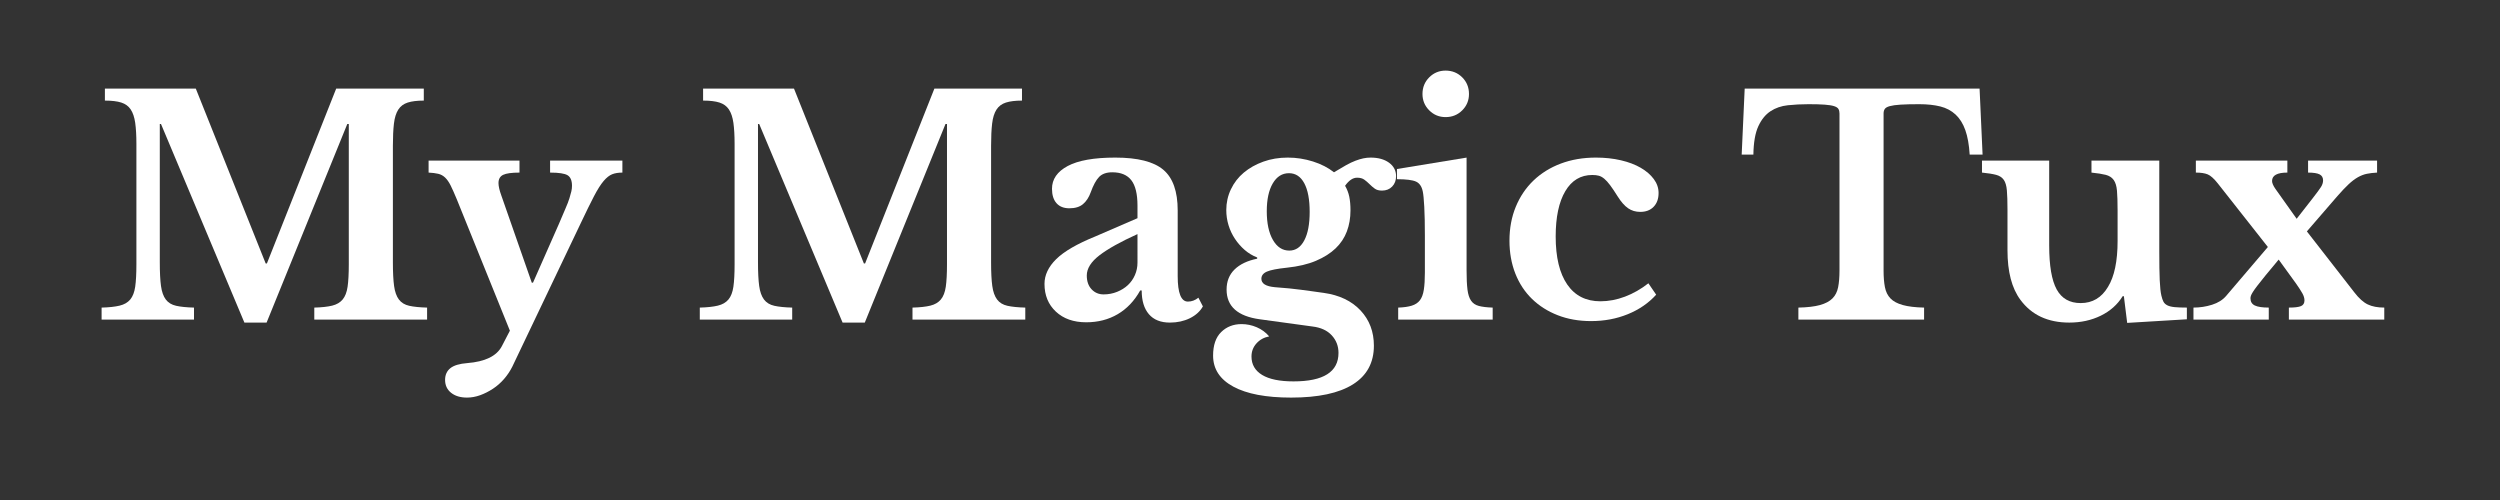
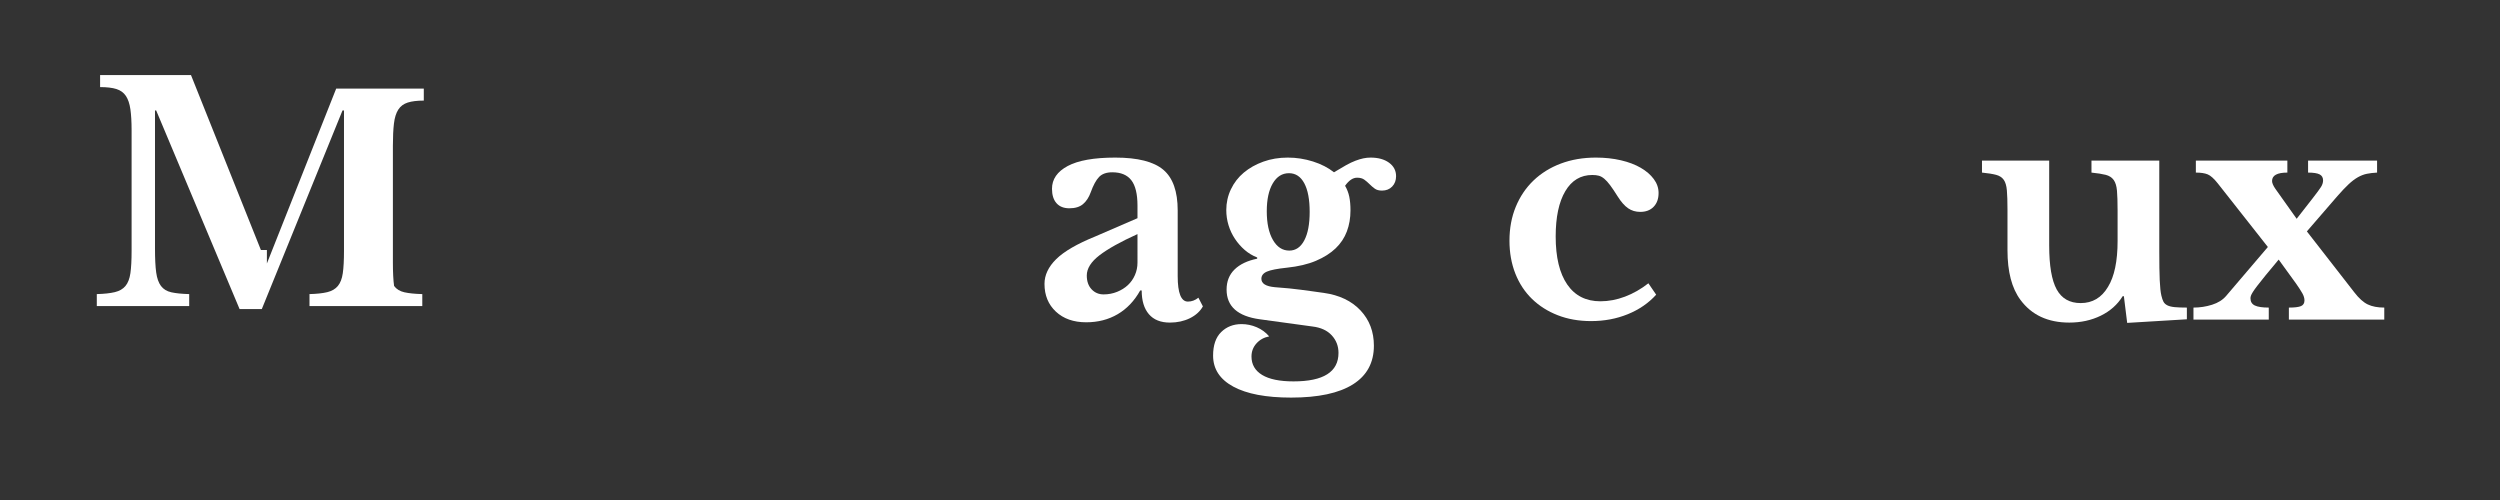
<svg xmlns="http://www.w3.org/2000/svg" version="1.1" id="white" x="0px" y="0px" width="500px" height="100px" viewBox="0 0 500 100" enable-background="new 0 0 500 100" xml:space="preserve">
  <rect x="0" y="0" width="500" height="100" fill="#333333" stroke="none" />
  <g>
-     <path fill="#FFFFFF" d="M53.378,52.699l13.86-34.98h17.52v2.4c-1.32,0-2.391,0.13-3.21,0.39c-0.82,0.261-1.45,0.73-1.89,1.41   c-0.441,0.681-0.73,1.611-0.87,2.79c-0.141,1.18-0.21,2.67-0.21,4.47v23.28c0,2.001,0.08,3.58,0.24,4.74   c0.16,1.16,0.48,2.061,0.96,2.7c0.48,0.64,1.17,1.06,2.07,1.26s2.09,0.32,3.57,0.359v2.4h-22.56v-2.4   c1.479-0.039,2.67-0.169,3.57-0.39c0.9-0.22,1.599-0.63,2.1-1.229c0.5-0.601,0.83-1.45,0.99-2.551c0.159-1.1,0.24-2.589,0.24-4.47   v-28.08h-0.3l-16.14,39.72h-4.44l-16.68-39.72h-0.24v27.66c0,2.001,0.08,3.58,0.24,4.74c0.159,1.16,0.48,2.061,0.96,2.7   s1.17,1.06,2.07,1.26s2.09,0.32,3.57,0.359v2.4h-18.48v-2.4c1.479-0.039,2.68-0.169,3.6-0.39c0.92-0.22,1.629-0.63,2.13-1.229   c0.5-0.601,0.83-1.45,0.99-2.551c0.159-1.1,0.24-2.589,0.24-4.47v-24.12c0-1.68-0.081-3.08-0.24-4.2c-0.16-1.12-0.46-2.01-0.9-2.67   c-0.441-0.66-1.071-1.12-1.89-1.38c-0.82-0.26-1.911-0.39-3.27-0.39v-2.4h18.18l13.98,34.98H53.378z" />
-     <path fill="#FFFFFF" d="M102.458,73.339c-0.441,0.88-0.99,1.7-1.65,2.46c-0.66,0.76-1.4,1.41-2.22,1.95   c-0.82,0.54-1.671,0.97-2.55,1.29c-0.88,0.319-1.76,0.479-2.64,0.479c-1.32,0-2.38-0.32-3.18-0.96c-0.801-0.64-1.2-1.5-1.2-2.58   c0-1,0.35-1.78,1.05-2.34c0.699-0.561,1.83-0.899,3.39-1.02c3.56-0.28,5.859-1.4,6.9-3.36l1.62-3.12l-10.62-26.28   c-0.48-1.16-0.891-2.079-1.23-2.76c-0.34-0.68-0.711-1.209-1.11-1.59c-0.4-0.379-0.86-0.63-1.38-0.75   c-0.52-0.12-1.161-0.2-1.92-0.24v-2.4h18.18v2.4c-1.56,0-2.65,0.15-3.27,0.45c-0.621,0.3-0.93,0.851-0.93,1.65   c0,0.32,0.05,0.69,0.15,1.11c0.1,0.42,0.23,0.85,0.39,1.29l6.12,17.52h0.24l5.16-11.7c0.52-1.239,0.96-2.27,1.32-3.09   c0.36-0.819,0.63-1.52,0.81-2.1c0.18-0.58,0.31-1.05,0.39-1.41c0.08-0.36,0.12-0.72,0.12-1.08c0-1.04-0.291-1.74-0.87-2.1   c-0.581-0.36-1.75-0.54-3.51-0.54v-2.4h14.46v2.4c-0.801,0-1.48,0.11-2.04,0.33c-0.561,0.22-1.131,0.67-1.71,1.35   c-0.581,0.681-1.221,1.69-1.92,3.03c-0.7,1.34-1.57,3.11-2.61,5.31L102.458,73.339z" />
-     <path fill="#FFFFFF" d="M173.017,52.699l13.86-34.98h17.52v2.4c-1.32,0-2.391,0.13-3.21,0.39c-0.82,0.261-1.45,0.73-1.89,1.41   c-0.441,0.681-0.73,1.611-0.87,2.79c-0.141,1.18-0.21,2.67-0.21,4.47v23.28c0,2.001,0.08,3.58,0.24,4.74   c0.16,1.16,0.48,2.061,0.96,2.7c0.48,0.64,1.17,1.06,2.07,1.26s2.09,0.32,3.57,0.359v2.4h-22.56v-2.4   c1.479-0.039,2.67-0.169,3.57-0.39c0.9-0.22,1.599-0.63,2.1-1.229c0.5-0.601,0.83-1.45,0.99-2.551c0.159-1.1,0.24-2.589,0.24-4.47   v-28.08h-0.3l-16.14,39.72h-4.44l-16.68-39.72h-0.24v27.66c0,2.001,0.08,3.58,0.24,4.74c0.159,1.16,0.48,2.061,0.96,2.7   s1.17,1.06,2.07,1.26s2.09,0.32,3.57,0.359v2.4h-18.48v-2.4c1.479-0.039,2.68-0.169,3.6-0.39c0.92-0.22,1.629-0.63,2.13-1.229   c0.5-0.601,0.83-1.45,0.99-2.551c0.159-1.1,0.24-2.589,0.24-4.47v-24.12c0-1.68-0.081-3.08-0.24-4.2c-0.16-1.12-0.46-2.01-0.9-2.67   c-0.441-0.66-1.071-1.12-1.89-1.38c-0.82-0.26-1.911-0.39-3.27-0.39v-2.4h18.18l13.98,34.98H173.017z" />
+     <path fill="#FFFFFF" d="M53.378,52.699l13.86-34.98h17.52v2.4c-1.32,0-2.391,0.13-3.21,0.39c-0.82,0.261-1.45,0.73-1.89,1.41   c-0.441,0.681-0.73,1.611-0.87,2.79c-0.141,1.18-0.21,2.67-0.21,4.47v23.28c0,2.001,0.08,3.58,0.24,4.74   c0.48,0.64,1.17,1.06,2.07,1.26s2.09,0.32,3.57,0.359v2.4h-22.56v-2.4   c1.479-0.039,2.67-0.169,3.57-0.39c0.9-0.22,1.599-0.63,2.1-1.229c0.5-0.601,0.83-1.45,0.99-2.551c0.159-1.1,0.24-2.589,0.24-4.47   v-28.08h-0.3l-16.14,39.72h-4.44l-16.68-39.72h-0.24v27.66c0,2.001,0.08,3.58,0.24,4.74c0.159,1.16,0.48,2.061,0.96,2.7   s1.17,1.06,2.07,1.26s2.09,0.32,3.57,0.359v2.4h-18.48v-2.4c1.479-0.039,2.68-0.169,3.6-0.39c0.92-0.22,1.629-0.63,2.13-1.229   c0.5-0.601,0.83-1.45,0.99-2.551c0.159-1.1,0.24-2.589,0.24-4.47v-24.12c0-1.68-0.081-3.08-0.24-4.2c-0.16-1.12-0.46-2.01-0.9-2.67   c-0.441-0.66-1.071-1.12-1.89-1.38c-0.82-0.26-1.911-0.39-3.27-0.39v-2.4h18.18l13.98,34.98H53.378z" />
    <path fill="#FFFFFF" d="M227.497,43.639v-2.52c0-2.319-0.411-4.01-1.23-5.07c-0.82-1.059-2.091-1.59-3.81-1.59   c-1.161,0-2.04,0.31-2.64,0.93c-0.6,0.621-1.161,1.65-1.68,3.09c-0.36,1-0.87,1.78-1.53,2.34c-0.66,0.561-1.57,0.84-2.73,0.84   c-1.12,0-1.98-0.34-2.58-1.02c-0.6-0.68-0.9-1.64-0.9-2.88c0-1.92,1.05-3.439,3.15-4.56c2.1-1.119,5.27-1.68,9.51-1.68   c4.479,0,7.68,0.81,9.6,2.43c1.92,1.62,2.88,4.331,2.88,8.13v13.14c0,3.4,0.68,5.101,2.04,5.101c0.759,0,1.459-0.26,2.1-0.78   l0.9,1.74c-0.561,1-1.431,1.79-2.61,2.37c-1.18,0.579-2.51,0.869-3.99,0.869c-1.84,0-3.24-0.561-4.2-1.68s-1.44-2.7-1.44-4.74h-0.3   c-1.161,2.081-2.661,3.66-4.5,4.74c-1.84,1.08-3.94,1.62-6.3,1.62c-2.52,0-4.54-0.71-6.06-2.13c-1.521-1.42-2.28-3.271-2.28-5.55   c0-1.76,0.78-3.41,2.34-4.95c1.56-1.539,4.16-3.05,7.8-4.53L227.497,43.639z M227.497,46.819c-3.36,1.521-5.891,2.931-7.59,4.23   c-1.7,1.301-2.55,2.65-2.55,4.05c0,1.161,0.32,2.081,0.96,2.761c0.64,0.681,1.44,1.02,2.4,1.02s1.86-0.17,2.7-0.51   s1.56-0.79,2.16-1.351c0.6-0.56,1.069-1.229,1.41-2.01c0.339-0.78,0.51-1.609,0.51-2.49V46.819z" />
    <path fill="#FFFFFF" d="M254.976,57.438c1.08,0.081,2.03,0.161,2.851,0.24c0.819,0.081,1.599,0.171,2.34,0.271   c0.739,0.1,1.479,0.2,2.22,0.3c0.74,0.101,1.53,0.21,2.37,0.33c3.12,0.44,5.569,1.61,7.35,3.51s2.671,4.25,2.671,7.05   c0,3.399-1.401,5.979-4.2,7.74c-2.801,1.76-6.921,2.64-12.36,2.64c-5.001,0-8.85-0.729-11.55-2.189   c-2.7-1.461-4.05-3.531-4.05-6.21c0-2.08,0.54-3.65,1.62-4.71c1.08-1.061,2.439-1.59,4.08-1.59c1.04,0,2.05,0.21,3.03,0.63   c0.979,0.42,1.81,1.029,2.49,1.83c-1.041,0.199-1.89,0.669-2.55,1.409s-0.99,1.61-0.99,2.61c0,1.6,0.71,2.829,2.13,3.69   c1.42,0.859,3.51,1.29,6.271,1.29c6,0,9-1.9,9-5.7c0-1.36-0.45-2.53-1.351-3.51c-0.899-0.981-2.189-1.57-3.87-1.771l-10.5-1.439   c-4.439-0.601-6.66-2.58-6.66-5.94c0-1.64,0.53-2.979,1.59-4.02c1.059-1.04,2.569-1.76,4.529-2.16v-0.24   c-0.92-0.36-1.75-0.859-2.489-1.5c-0.741-0.64-1.391-1.38-1.95-2.22c-0.561-0.84-0.99-1.749-1.29-2.73   c-0.3-0.979-0.45-1.989-0.45-3.03c0-1.479,0.31-2.87,0.93-4.17c0.62-1.299,1.479-2.41,2.58-3.33c1.1-0.92,2.4-1.65,3.9-2.19   s3.129-0.81,4.89-0.81c1.72,0,3.399,0.261,5.04,0.78c1.64,0.521,3.04,1.24,4.2,2.16c0.92-0.56,1.72-1.029,2.4-1.41   c0.68-0.379,1.31-0.68,1.89-0.9c0.579-0.219,1.11-0.38,1.59-0.48c0.48-0.1,0.96-0.15,1.44-0.15c1.52,0,2.749,0.34,3.689,1.02   c0.939,0.681,1.41,1.581,1.41,2.7c0,0.84-0.261,1.53-0.78,2.07s-1.199,0.81-2.04,0.81c-0.6,0-1.08-0.129-1.439-0.39   c-0.36-0.26-0.711-0.56-1.05-0.9c-0.341-0.339-0.69-0.64-1.051-0.9c-0.359-0.259-0.84-0.39-1.439-0.39c-0.84,0-1.641,0.54-2.4,1.62   c0.399,0.68,0.68,1.41,0.84,2.19c0.16,0.78,0.24,1.69,0.24,2.73c0,1.521-0.24,2.92-0.72,4.2c-0.48,1.281-1.23,2.411-2.25,3.39   c-1.021,0.98-2.331,1.811-3.93,2.49c-1.601,0.681-3.54,1.14-5.82,1.38c-1.92,0.2-3.25,0.46-3.99,0.78s-1.109,0.8-1.109,1.439   C252.276,56.719,253.176,57.279,254.976,57.438z M257.855,50.119c1.28,0,2.28-0.68,3-2.04c0.721-1.359,1.08-3.26,1.08-5.7   c0-2.479-0.359-4.389-1.08-5.73c-0.72-1.34-1.739-2.01-3.06-2.01c-1.36,0-2.44,0.68-3.24,2.04c-0.801,1.36-1.2,3.221-1.2,5.58   c0,2.4,0.41,4.311,1.23,5.73C255.405,49.409,256.495,50.119,257.855,50.119z" />
-     <path fill="#FFFFFF" d="M293.315,54.079c0,1.601,0.061,2.88,0.18,3.84c0.12,0.96,0.36,1.7,0.721,2.22   c0.359,0.521,0.879,0.87,1.56,1.05c0.68,0.181,1.6,0.291,2.76,0.33v2.4h-18.899v-2.4c1.119-0.039,2.029-0.169,2.729-0.39   c0.699-0.22,1.239-0.579,1.62-1.08c0.38-0.5,0.64-1.2,0.78-2.1c0.14-0.9,0.21-2.05,0.21-3.45v-7.38c0-2.319-0.04-4.23-0.12-5.73   c-0.081-1.5-0.18-2.53-0.3-3.09c-0.201-0.999-0.65-1.659-1.351-1.98c-0.7-0.32-1.97-0.48-3.81-0.48v-2.04l13.92-2.28V54.079z    M284.495,18.799c0-1.32,0.45-2.43,1.351-3.33c0.899-0.9,1.989-1.35,3.27-1.35c1.32,0,2.431,0.45,3.33,1.35   c0.9,0.9,1.351,2.01,1.351,3.33c0,1.281-0.45,2.37-1.351,3.27c-0.899,0.9-2.01,1.35-3.33,1.35c-1.28,0-2.37-0.45-3.27-1.35   C284.945,21.169,284.495,20.08,284.495,18.799z" />
    <path fill="#FFFFFF" d="M331.234,58.938c-1.521,1.681-3.41,2.98-5.67,3.9c-2.26,0.921-4.71,1.38-7.35,1.38   c-2.44,0-4.66-0.39-6.66-1.17c-2.001-0.78-3.72-1.869-5.16-3.27c-1.439-1.4-2.55-3.091-3.33-5.07c-0.779-1.98-1.17-4.17-1.17-6.57   c0-2.48,0.42-4.74,1.26-6.78c0.841-2.04,2.02-3.79,3.54-5.25c1.521-1.459,3.34-2.589,5.46-3.39c2.12-0.799,4.46-1.2,7.021-1.2   c1.8,0,3.47,0.18,5.01,0.54c1.539,0.36,2.859,0.86,3.96,1.5c1.1,0.64,1.97,1.39,2.61,2.25c0.64,0.86,0.96,1.791,0.96,2.79   c0,1.161-0.33,2.08-0.99,2.76c-0.66,0.681-1.551,1.02-2.67,1.02c-0.921,0-1.73-0.24-2.43-0.72c-0.7-0.48-1.391-1.26-2.07-2.34   c-0.6-0.96-1.11-1.719-1.53-2.28c-0.42-0.56-0.81-0.99-1.17-1.29c-0.359-0.3-0.72-0.5-1.08-0.6c-0.359-0.099-0.801-0.15-1.319-0.15   c-2.32,0-4.121,1.08-5.4,3.24c-1.28,2.16-1.92,5.181-1.92,9.06c0,4.161,0.77,7.36,2.31,9.601s3.75,3.359,6.63,3.359   c1.641,0,3.28-0.31,4.921-0.93c1.64-0.62,3.199-1.51,4.68-2.67L331.234,58.938z" />
-     <path fill="#FFFFFF" d="M396.516,30.919h-2.58c-0.12-1.959-0.411-3.59-0.87-4.89c-0.461-1.299-1.11-2.34-1.95-3.12   c-0.84-0.78-1.86-1.32-3.06-1.62c-1.2-0.3-2.601-0.45-4.2-0.45c-1.561,0-2.811,0.03-3.75,0.09c-0.94,0.06-1.66,0.161-2.16,0.3   c-0.501,0.141-0.831,0.33-0.99,0.57c-0.16,0.24-0.24,0.54-0.24,0.9v31.44c0,1.281,0.091,2.381,0.271,3.3   c0.18,0.921,0.549,1.671,1.11,2.25c0.56,0.581,1.38,1.021,2.46,1.32c1.079,0.3,2.499,0.471,4.26,0.51v2.4h-25.141v-2.4   c1.801-0.039,3.24-0.21,4.32-0.51s1.91-0.739,2.49-1.32c0.579-0.579,0.96-1.329,1.14-2.25c0.181-0.919,0.271-2.019,0.271-3.3   v-31.44c0-0.36-0.07-0.66-0.21-0.9c-0.141-0.24-0.431-0.429-0.87-0.57c-0.44-0.14-1.071-0.24-1.891-0.3   c-0.82-0.06-1.89-0.09-3.21-0.09c-1.439,0-2.819,0.07-4.14,0.21c-1.32,0.141-2.48,0.54-3.479,1.2c-1.001,0.66-1.811,1.66-2.431,3   c-0.62,1.34-0.95,3.23-0.99,5.67h-2.34l0.601-13.2h46.979L396.516,30.919z" />
    <path fill="#FFFFFF" d="M423.516,41.959c0-1.6-0.041-2.87-0.12-3.81c-0.081-0.939-0.3-1.659-0.66-2.16   c-0.36-0.5-0.891-0.84-1.59-1.02c-0.7-0.18-1.65-0.33-2.851-0.45v-2.4h13.561v18.18c0,2.44,0.029,4.351,0.09,5.73   c0.06,1.38,0.17,2.41,0.33,3.09c0.12,0.521,0.26,0.93,0.42,1.229c0.159,0.301,0.42,0.54,0.78,0.721   c0.359,0.18,0.849,0.3,1.47,0.359c0.619,0.061,1.43,0.09,2.43,0.09v2.341l-11.939,0.72l-0.66-5.34h-0.24   c-1.041,1.68-2.5,2.98-4.38,3.899c-1.881,0.92-3.98,1.38-6.3,1.38c-4.281,0-7.541-1.52-9.78-4.56c-1.721-2.319-2.58-5.619-2.58-9.9   v-8.1c0-1.64-0.04-2.93-0.12-3.87c-0.08-0.939-0.29-1.65-0.63-2.13s-0.851-0.81-1.53-0.99c-0.681-0.18-1.619-0.33-2.819-0.45v-2.4   h13.439v16.98c0,4.041,0.5,6.97,1.5,8.79c1,1.821,2.6,2.73,4.8,2.73c2.36,0,4.18-1.08,5.461-3.24c1.279-2.079,1.92-5.14,1.92-9.18   V41.959z" />
    <path fill="#FFFFFF" d="M462.516,39.679c0.84-1.08,1.399-1.839,1.68-2.28c0.279-0.439,0.42-0.879,0.42-1.32   c0-0.56-0.23-0.96-0.69-1.2c-0.46-0.24-1.229-0.36-2.31-0.36v-2.4h13.8v2.4c-0.76,0.04-1.439,0.12-2.04,0.24   c-0.6,0.12-1.2,0.351-1.8,0.69c-0.6,0.34-1.221,0.81-1.86,1.41s-1.38,1.38-2.22,2.34l-6.12,7.08l9.48,12.18   c0.92,1.2,1.819,2.01,2.7,2.43c0.879,0.42,1.979,0.63,3.3,0.63v2.4h-19.08v-2.4c1.159,0,1.97-0.099,2.43-0.3   c0.46-0.199,0.69-0.579,0.69-1.14c0-0.439-0.141-0.909-0.42-1.41c-0.28-0.5-0.7-1.149-1.261-1.95l-3.479-4.8l-2.64,3.18   c-0.681,0.84-1.221,1.521-1.62,2.04c-0.4,0.521-0.7,0.94-0.9,1.261s-0.33,0.569-0.39,0.75c-0.061,0.18-0.09,0.351-0.09,0.51   c0,0.681,0.289,1.16,0.869,1.439c0.58,0.28,1.51,0.42,2.79,0.42v2.4h-15.06v-2.4c1.279,0,2.52-0.189,3.72-0.569   s2.14-0.97,2.82-1.771l8.34-9.78l-10.02-12.72c-0.761-0.96-1.431-1.56-2.011-1.8c-0.58-0.24-1.37-0.36-2.37-0.36v-2.4h18.301v2.4   c-2.04,0-3.061,0.561-3.061,1.68c0,0.4,0.22,0.921,0.66,1.56l4.26,6L462.516,39.679z" />
  </g>
</svg>